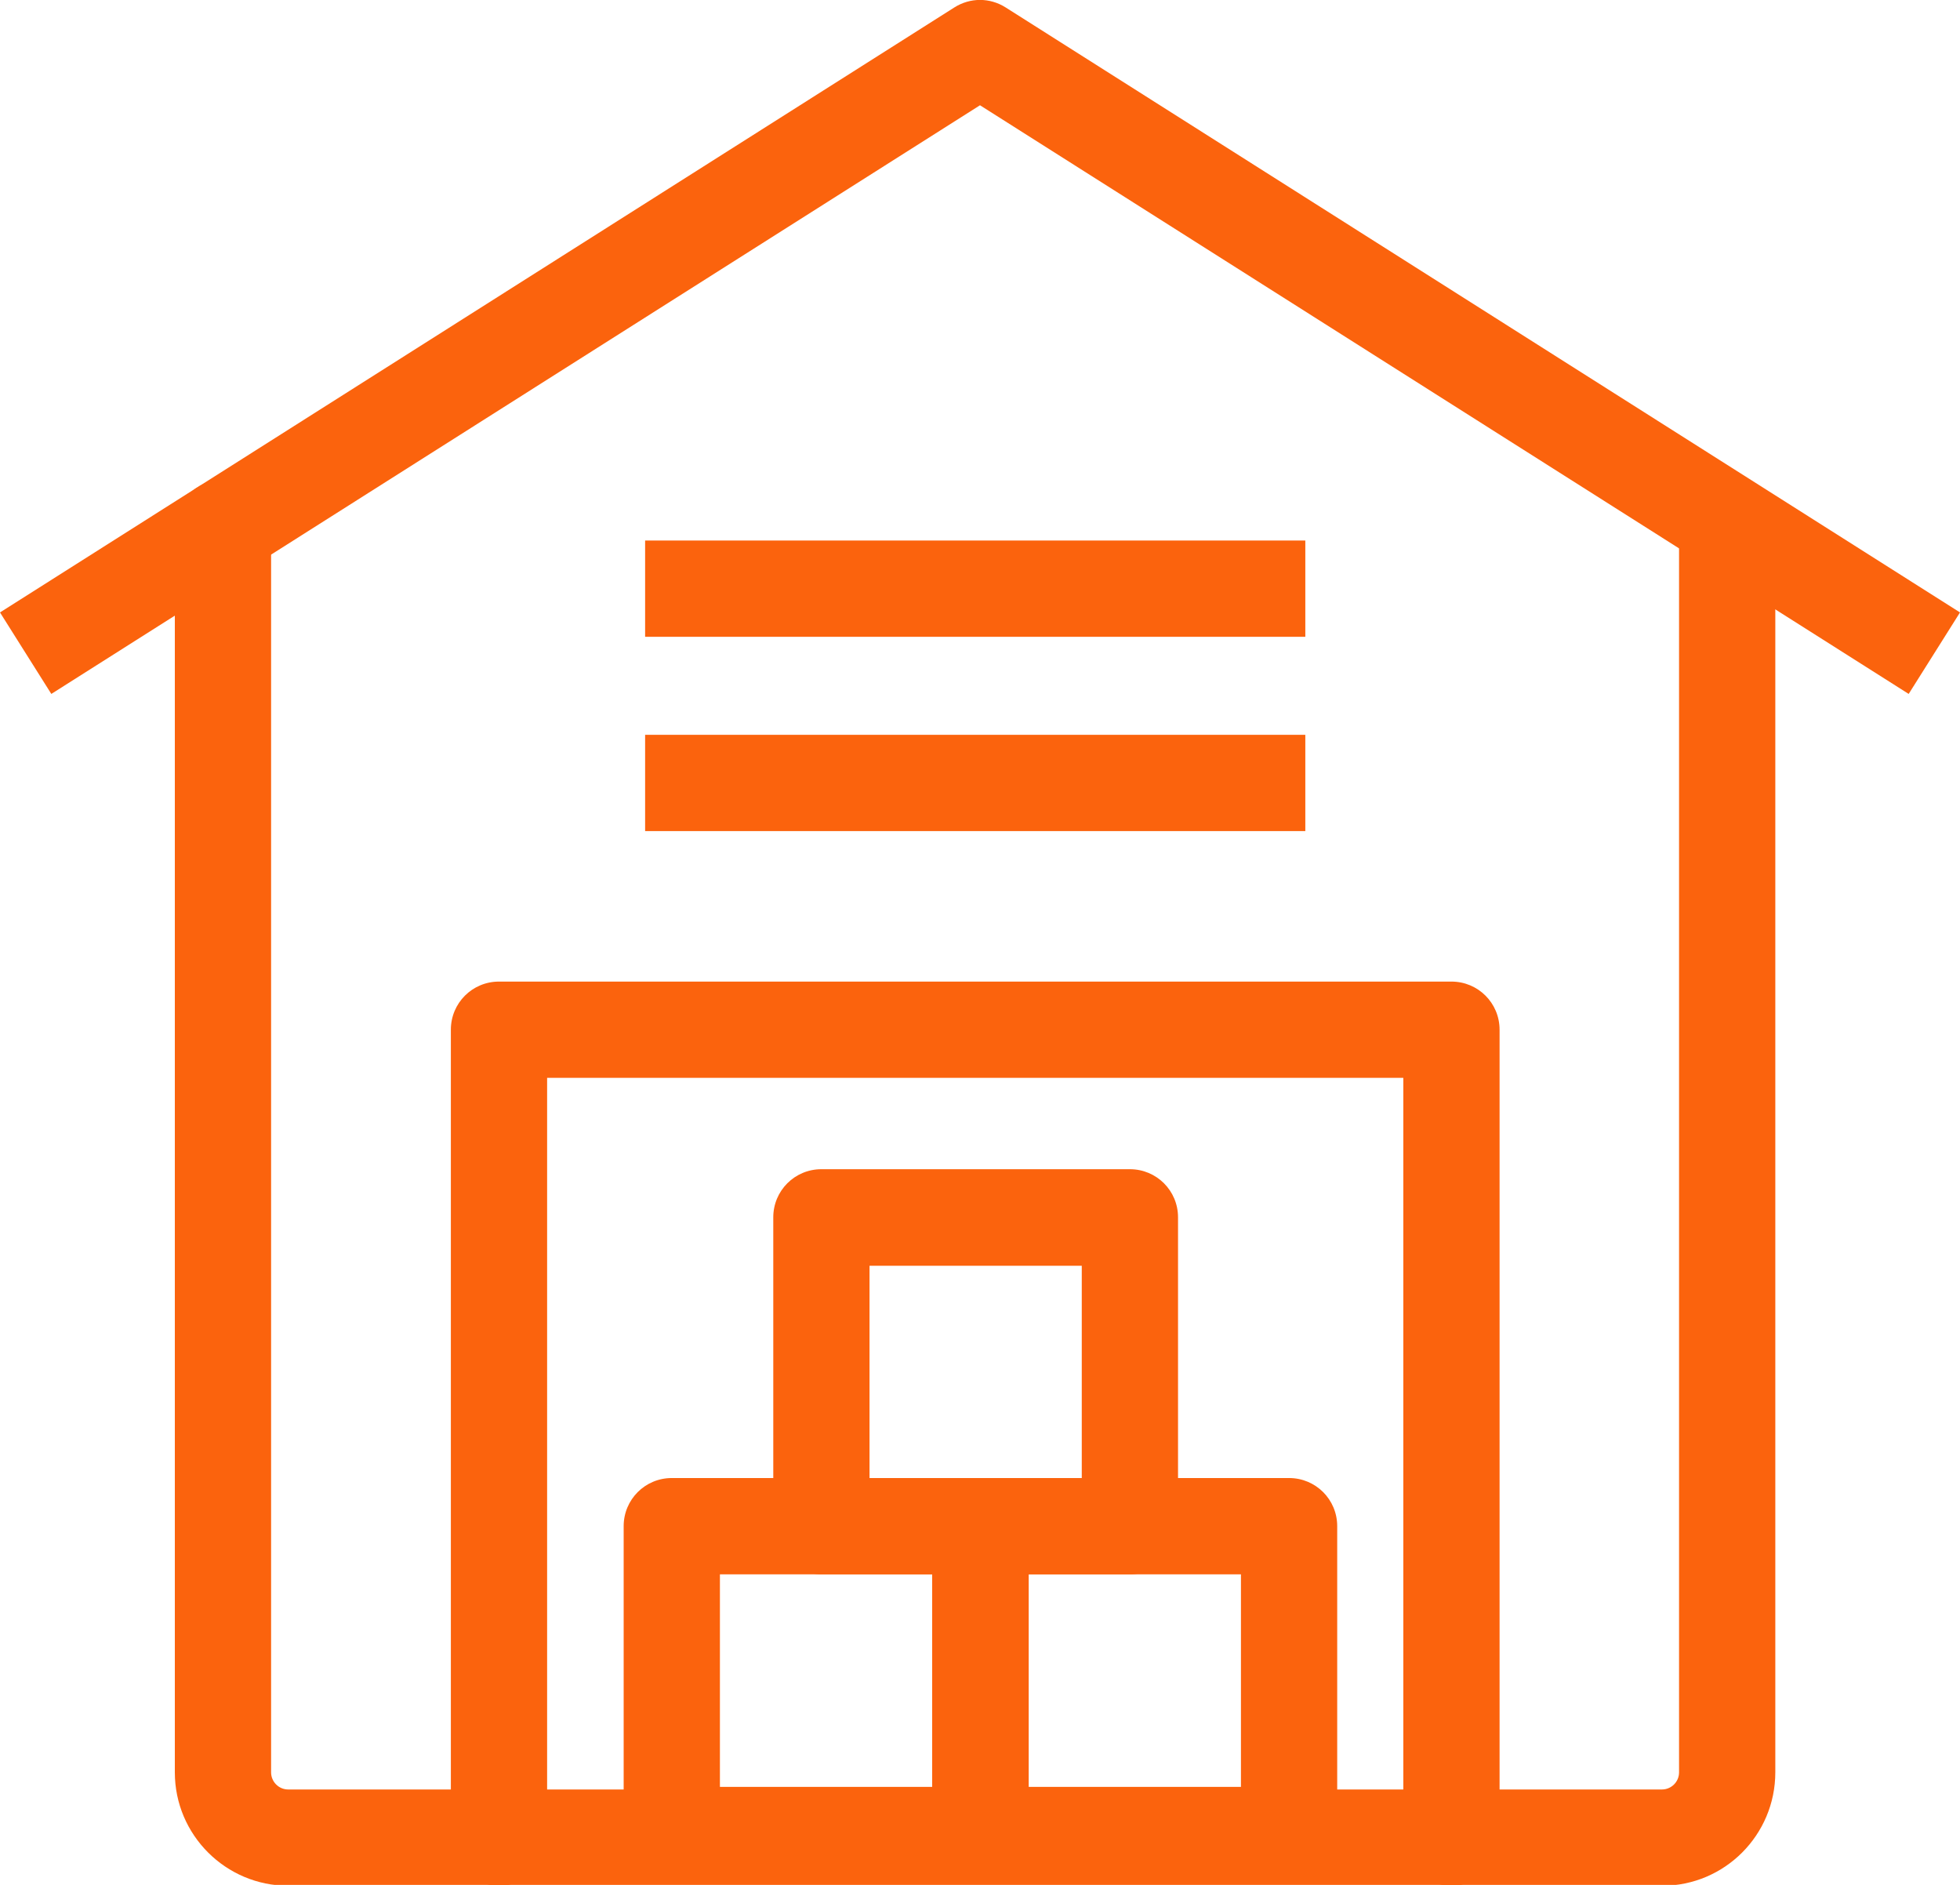
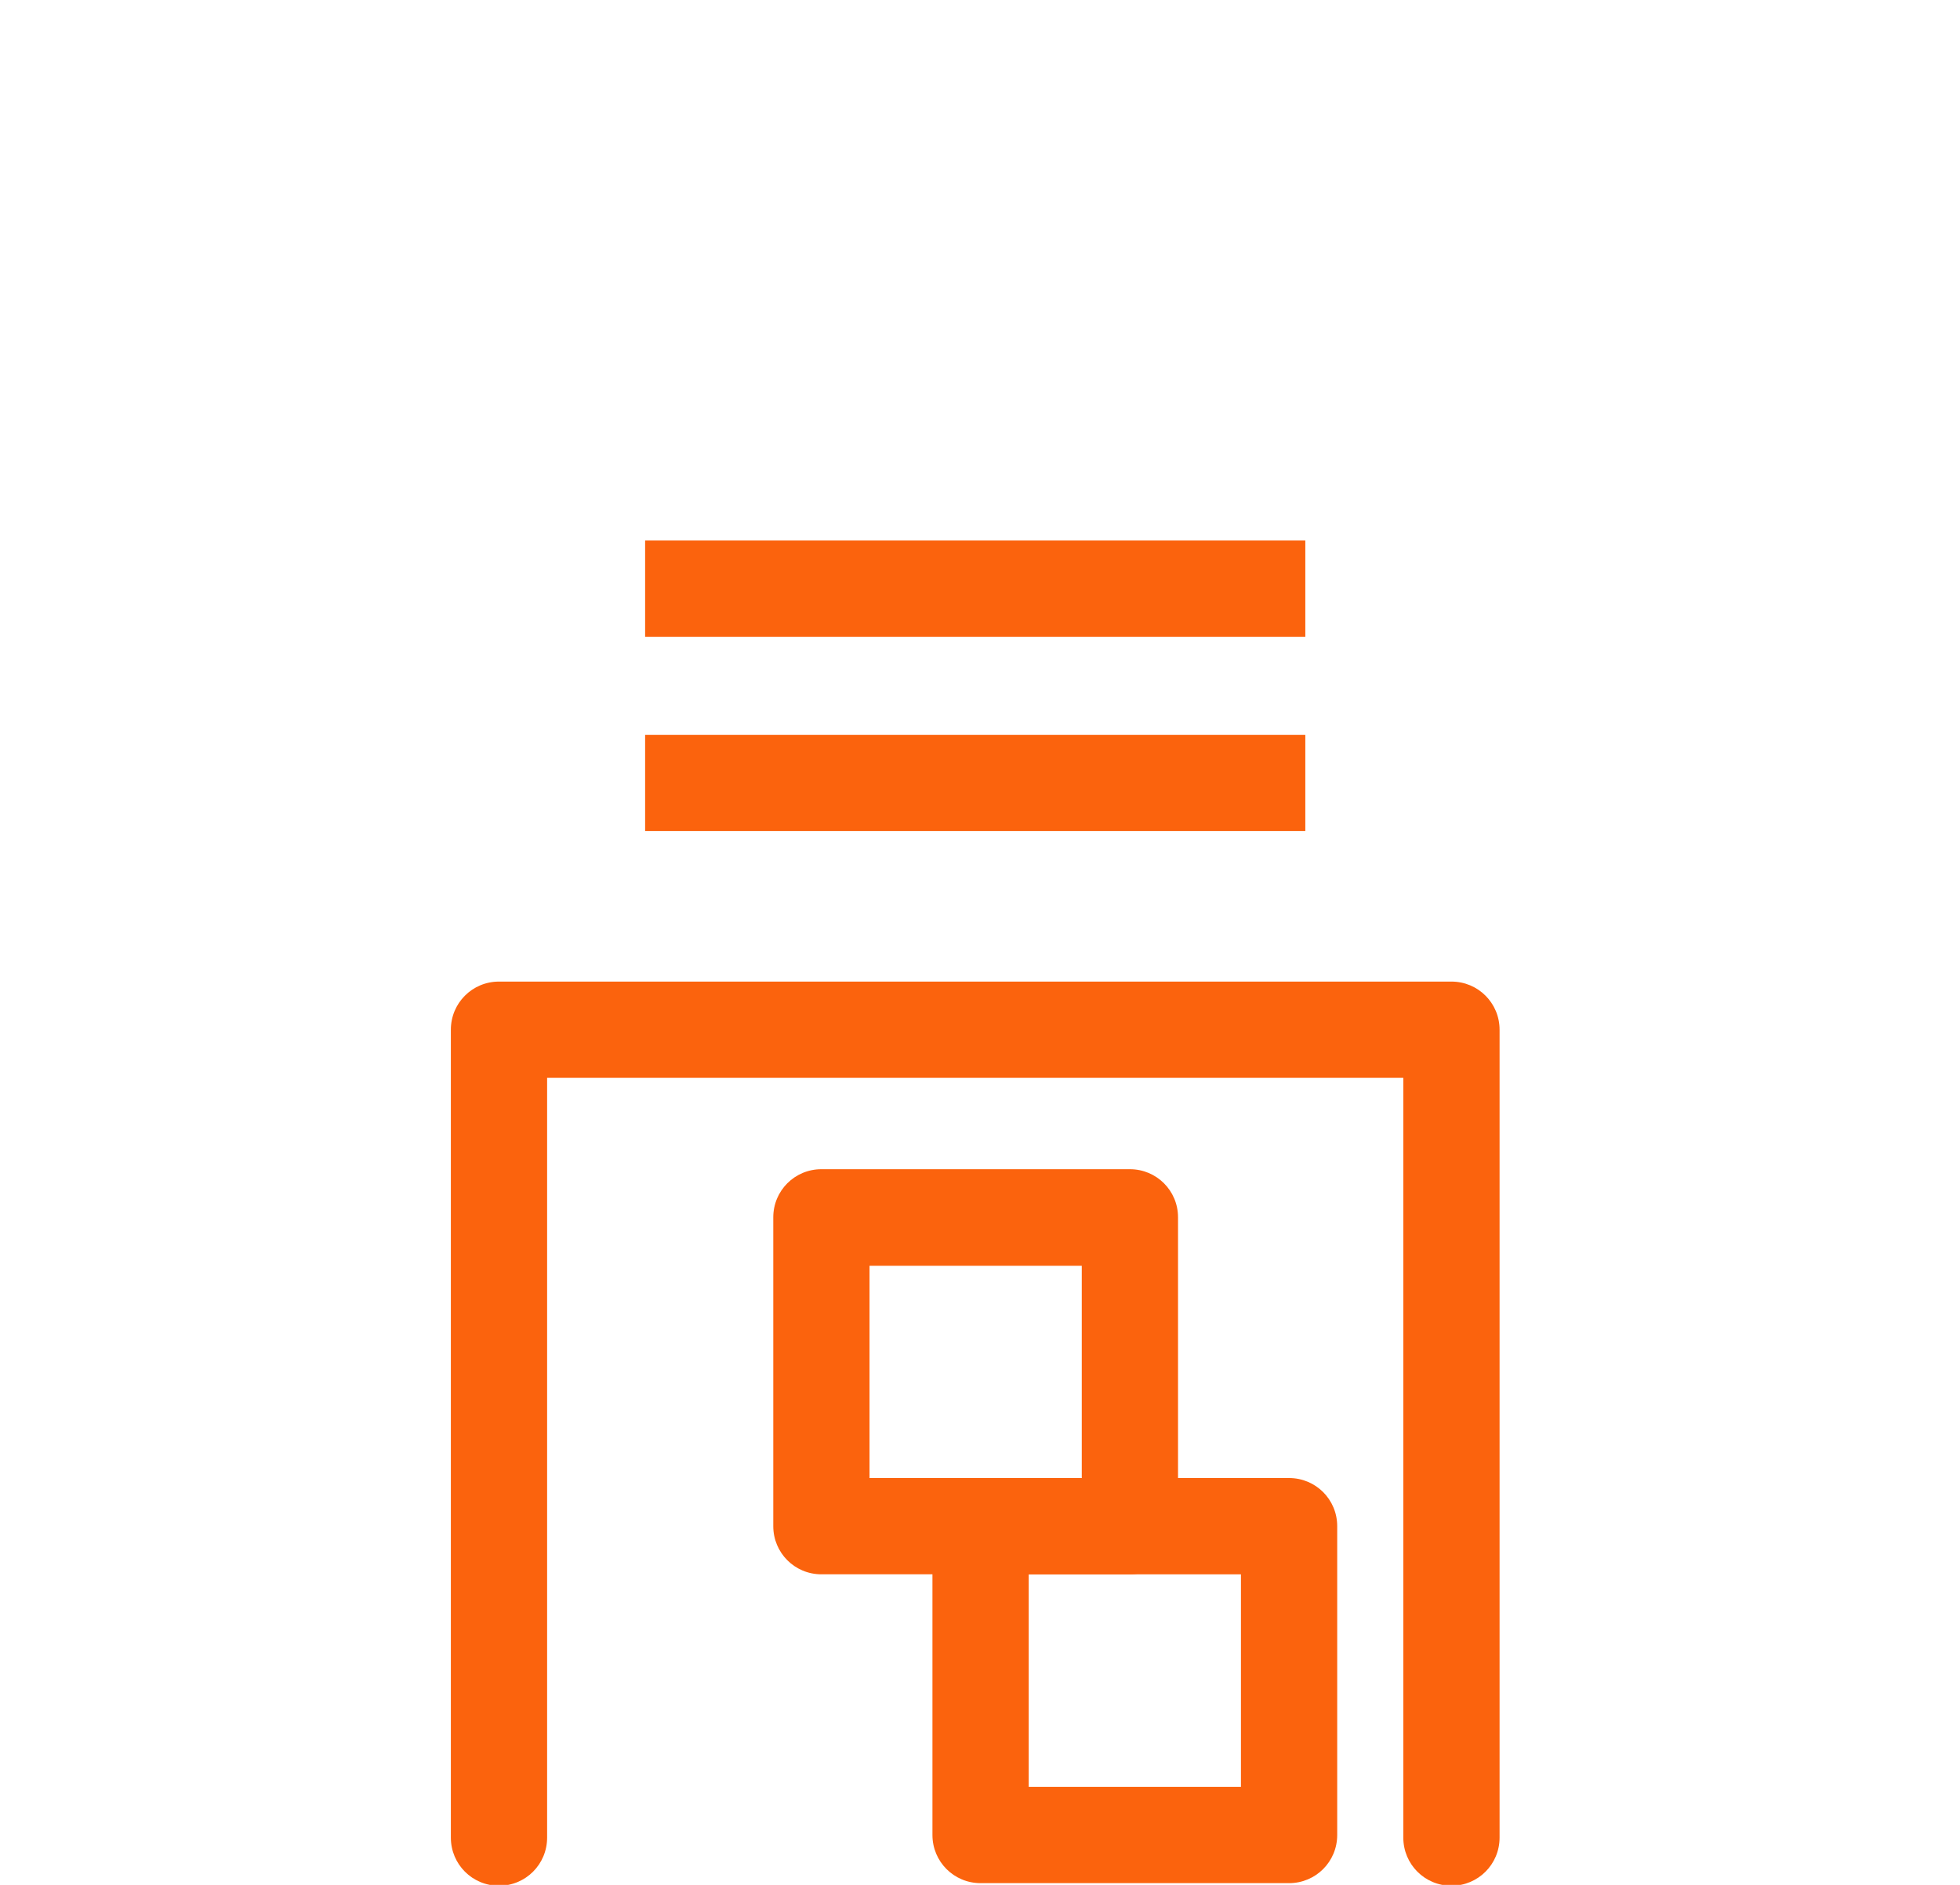
<svg xmlns="http://www.w3.org/2000/svg" version="1.1" id="Layer_1" x="0px" y="0px" viewBox="0 0 67.6 65" style="enable-background:new 0 0 67.6 65;" xml:space="preserve">
  <style type="text/css">
	.st0{fill:#FB630D;}
</style>
  <g>
    <g>
      <path class="st0" d="M50.06,65.03c-0.92,0-1.66-0.74-1.66-1.66v-26.2H18.87v26.2c0,0.92-0.74,1.66-1.66,1.66s-1.66-0.74-1.66-1.66    V35.51c0-0.92,0.74-1.66,1.66-1.66h32.85c0.92,0,1.66,0.74,1.66,1.66v27.86C51.72,64.29,50.98,65.03,50.06,65.03z" />
    </g>
    <g>
      <path class="st0" d="M38.97,54.29H28.33c-0.92,0-1.66-0.74-1.66-1.66V41.98c0-0.92,0.74-1.66,1.66-1.66h10.64    c0.92,0,1.66,0.74,1.66,1.66v10.64C40.62,53.55,39.88,54.29,38.97,54.29z M29.99,50.97h7.32v-7.32h-7.32V50.97z" />
    </g>
    <g>
-       <path class="st0" d="M33.82,64.94H23.17c-0.92,0-1.66-0.74-1.66-1.66V52.63c0-0.92,0.74-1.66,1.66-1.66h10.64    c0.92,0,1.66,0.74,1.66,1.66v10.65C35.48,64.2,34.73,64.94,33.82,64.94z M24.83,61.62h7.32v-7.33h-7.32V61.62z" />
-     </g>
+       </g>
    <g>
      <path class="st0" d="M44.46,64.94H33.82c-0.92,0-1.66-0.74-1.66-1.66V52.63c0-0.92,0.74-1.66,1.66-1.66h10.64    c0.92,0,1.66,0.74,1.66,1.66v10.65C46.12,64.2,45.38,64.94,44.46,64.94z M35.48,61.62h7.32v-7.33h-7.32V61.62z" />
    </g>
    <g>
      <g>
-         <path class="st0" d="M65.83,23.93L33.8,3.63L1.77,23.93L0,21.12L32.91,0.26c0.55-0.35,1.23-0.35,1.78,0L67.6,21.12L65.83,23.93z" />
-       </g>
+         </g>
    </g>
    <g>
      <rect x="22.25" y="18.64" class="st0" width="22.77" height="3.32" />
    </g>
    <g>
      <rect x="22.25" y="25.34" class="st0" width="22.77" height="3.32" />
    </g>
    <g>
-       <path class="st0" d="M57.33,65.03H9.94c-2.15,0-3.91-1.75-3.91-3.91V18.21c0-0.92,0.74-1.66,1.66-1.66s1.66,0.74,1.66,1.66v42.91    c0,0.32,0.26,0.59,0.59,0.59h47.38c0.32,0,0.59-0.26,0.59-0.59v-43c0-0.92,0.74-1.66,1.66-1.66s1.66,0.74,1.66,1.66v43    C61.23,63.28,59.48,65.03,57.33,65.03z" />
-     </g>
+       </g>
  </g>
</svg>